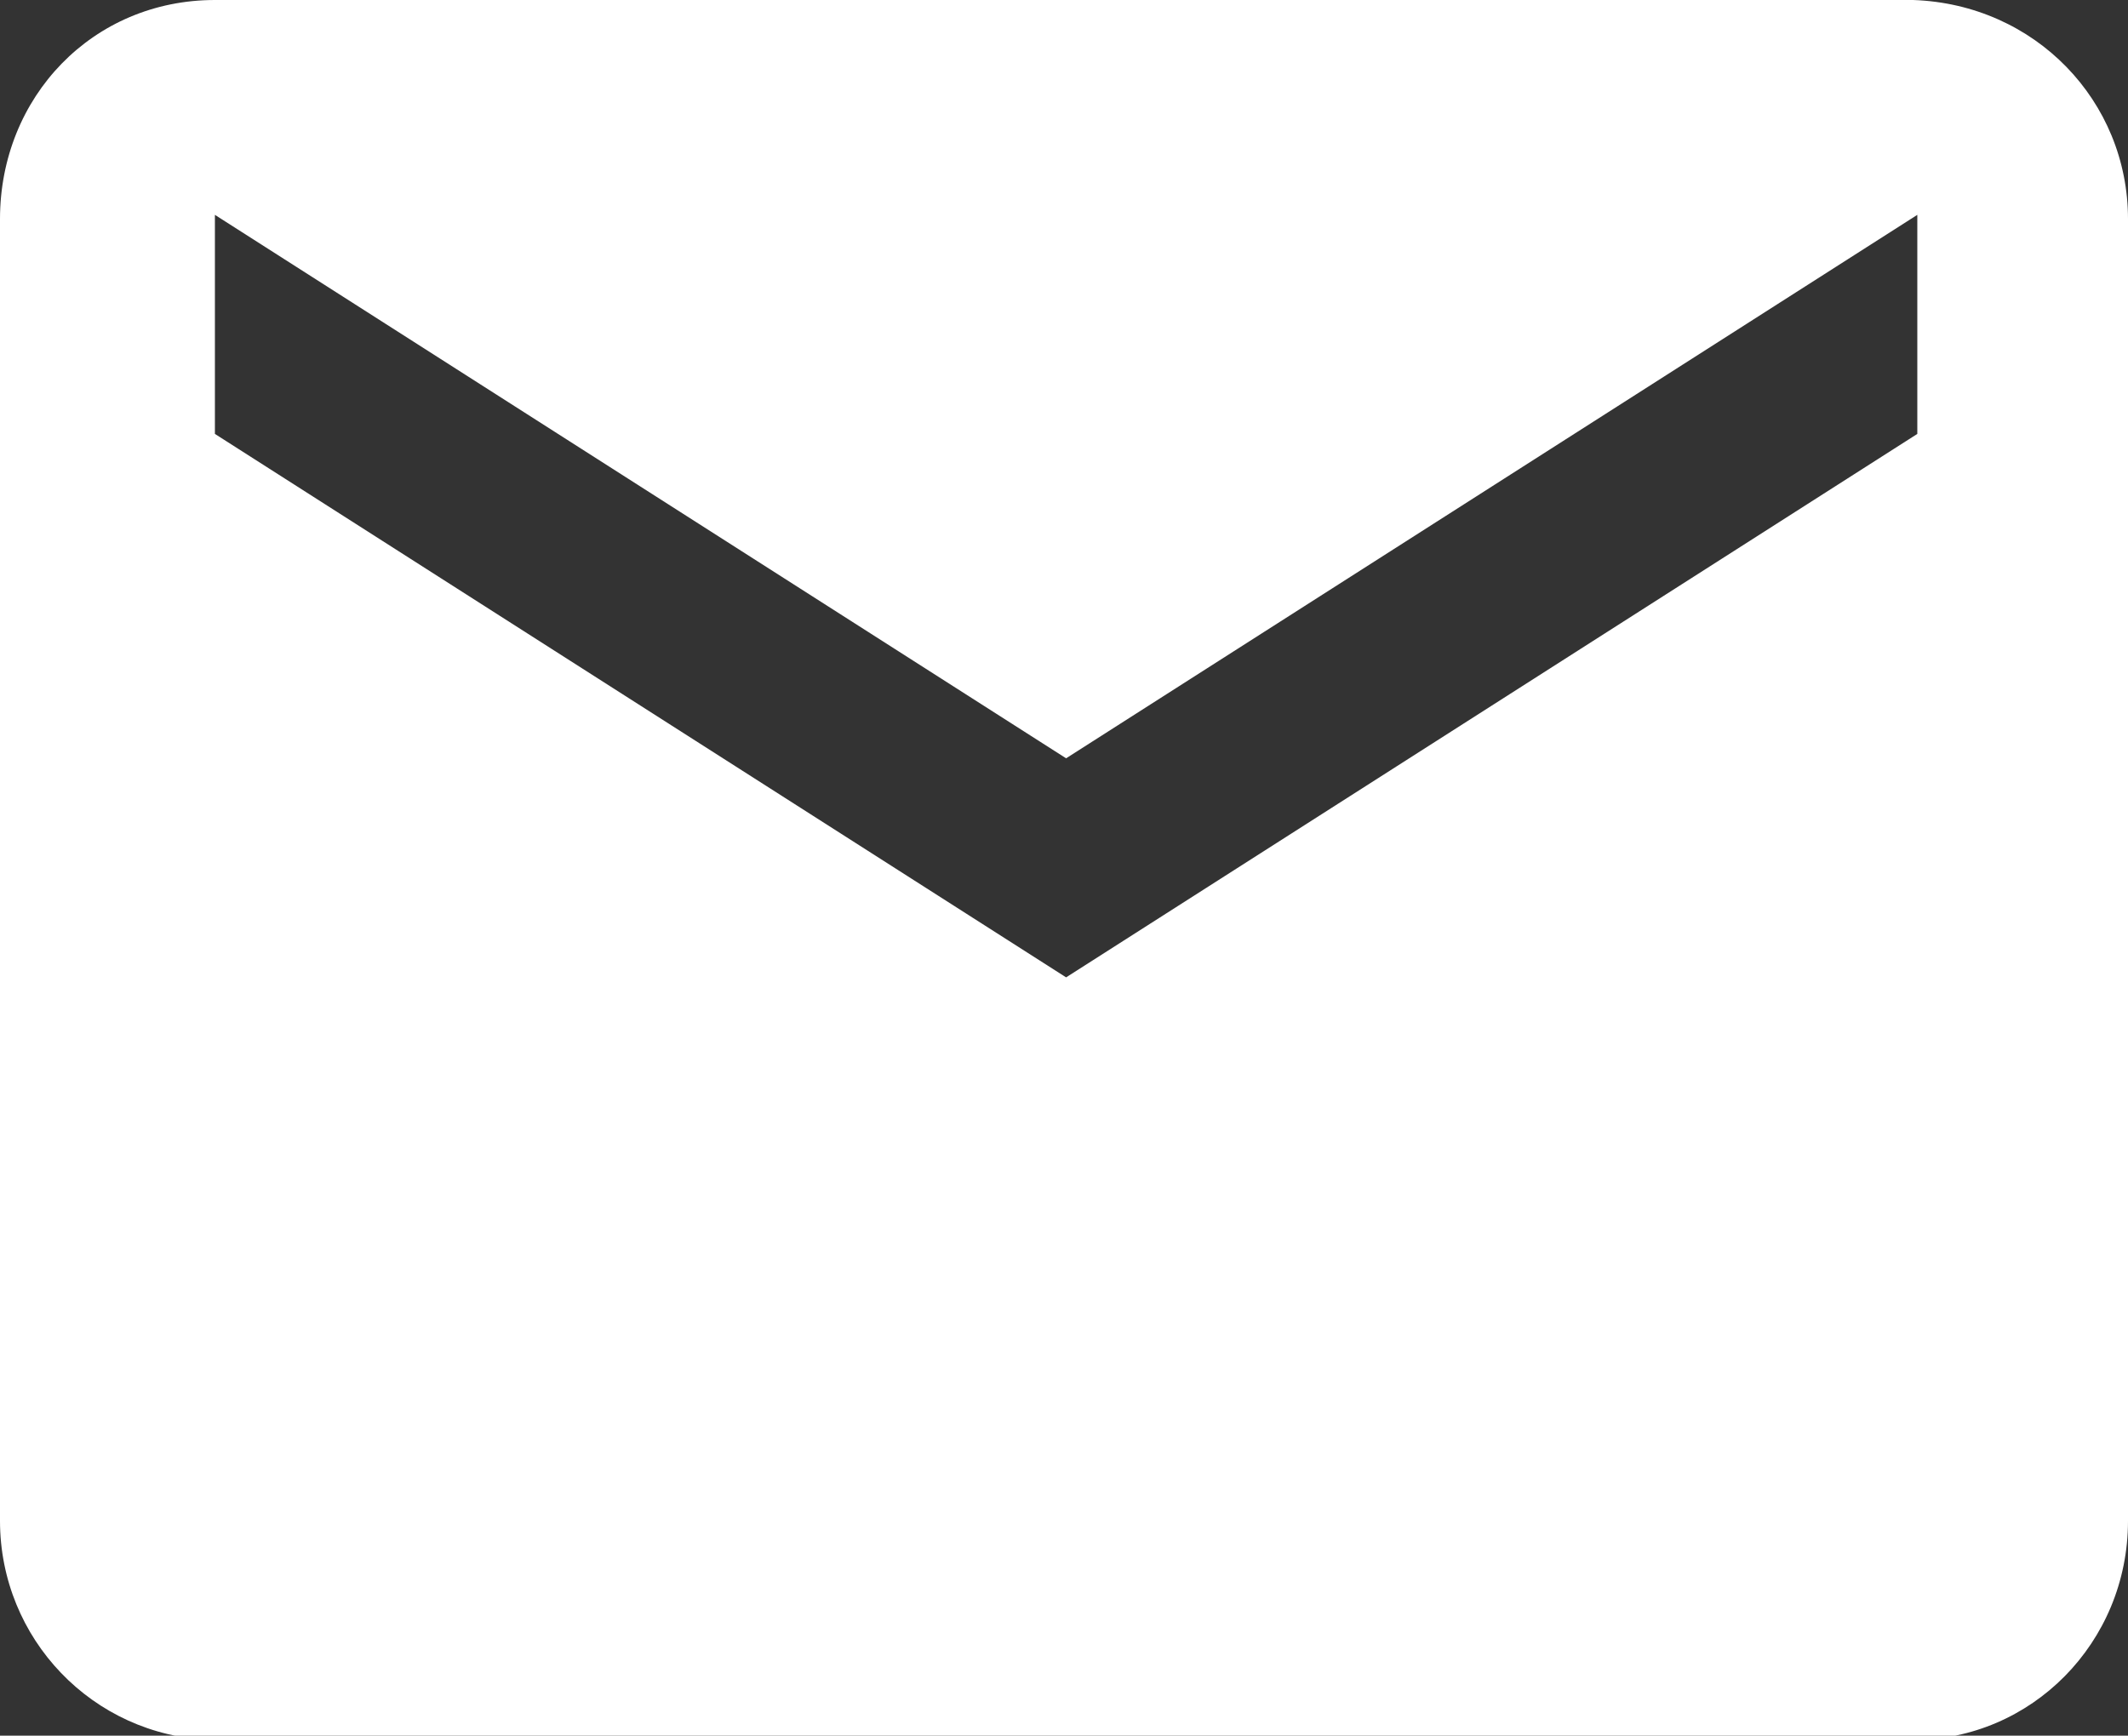
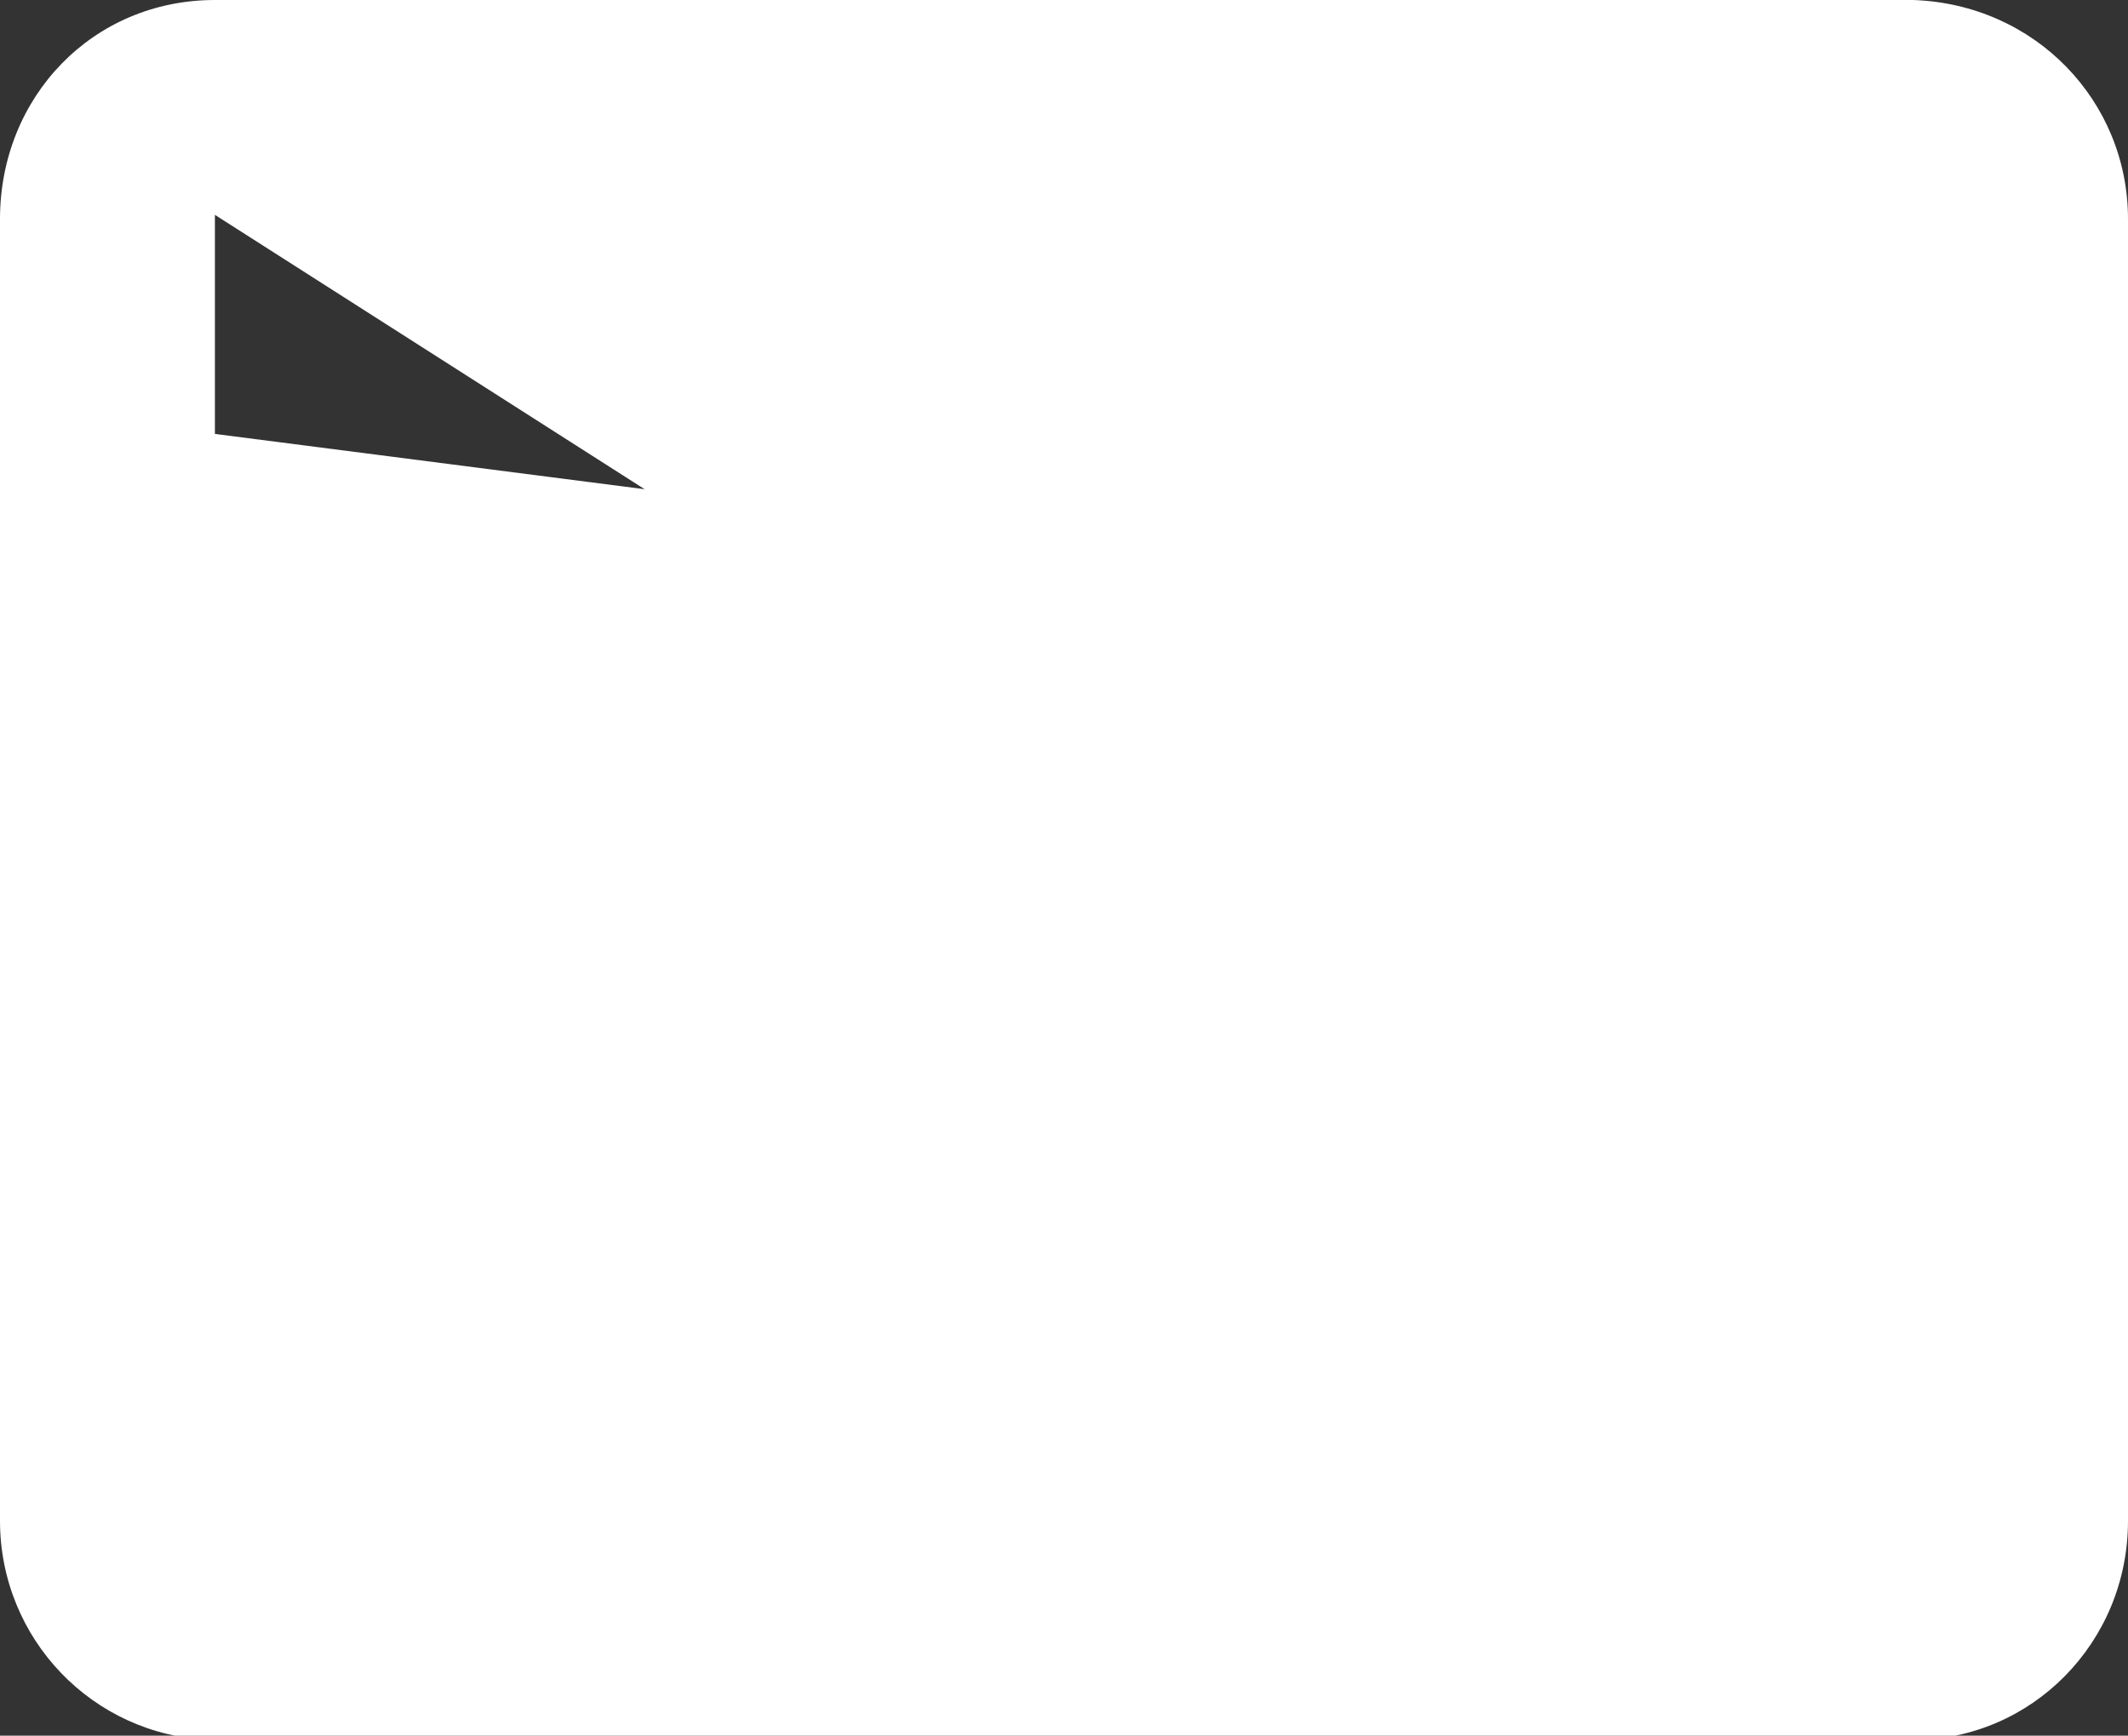
<svg xmlns="http://www.w3.org/2000/svg" id="Laag_1" version="1.1" viewBox="0 0 50.5 41.2">
  <rect x="0" y="0" width="50.5" height="41.2" fill="#333333" stroke="none" />
  <defs>
    <style>
      .st0 {
        fill: #fff;
      }
    </style>
  </defs>
-   <path class="st0" d="M45.5,0H5.1C2.2,0,0,2.3,0,5.2v30.9c0,2.8,2.2,5.1,5,5.2h40.4c2.8,0,5.1-2.3,5.1-5.2V5.2c0-2.8-2.2-5.1-5.1-5.2ZM45.5,10.3l-20.2,12.9L5.1,10.3v-5.2l20.2,12.9,20.2-12.9v5.2Z" />
+   <path class="st0" d="M45.5,0H5.1C2.2,0,0,2.3,0,5.2v30.9c0,2.8,2.2,5.1,5,5.2h40.4c2.8,0,5.1-2.3,5.1-5.2V5.2c0-2.8-2.2-5.1-5.1-5.2Zl-20.2,12.9L5.1,10.3v-5.2l20.2,12.9,20.2-12.9v5.2Z" />
</svg>